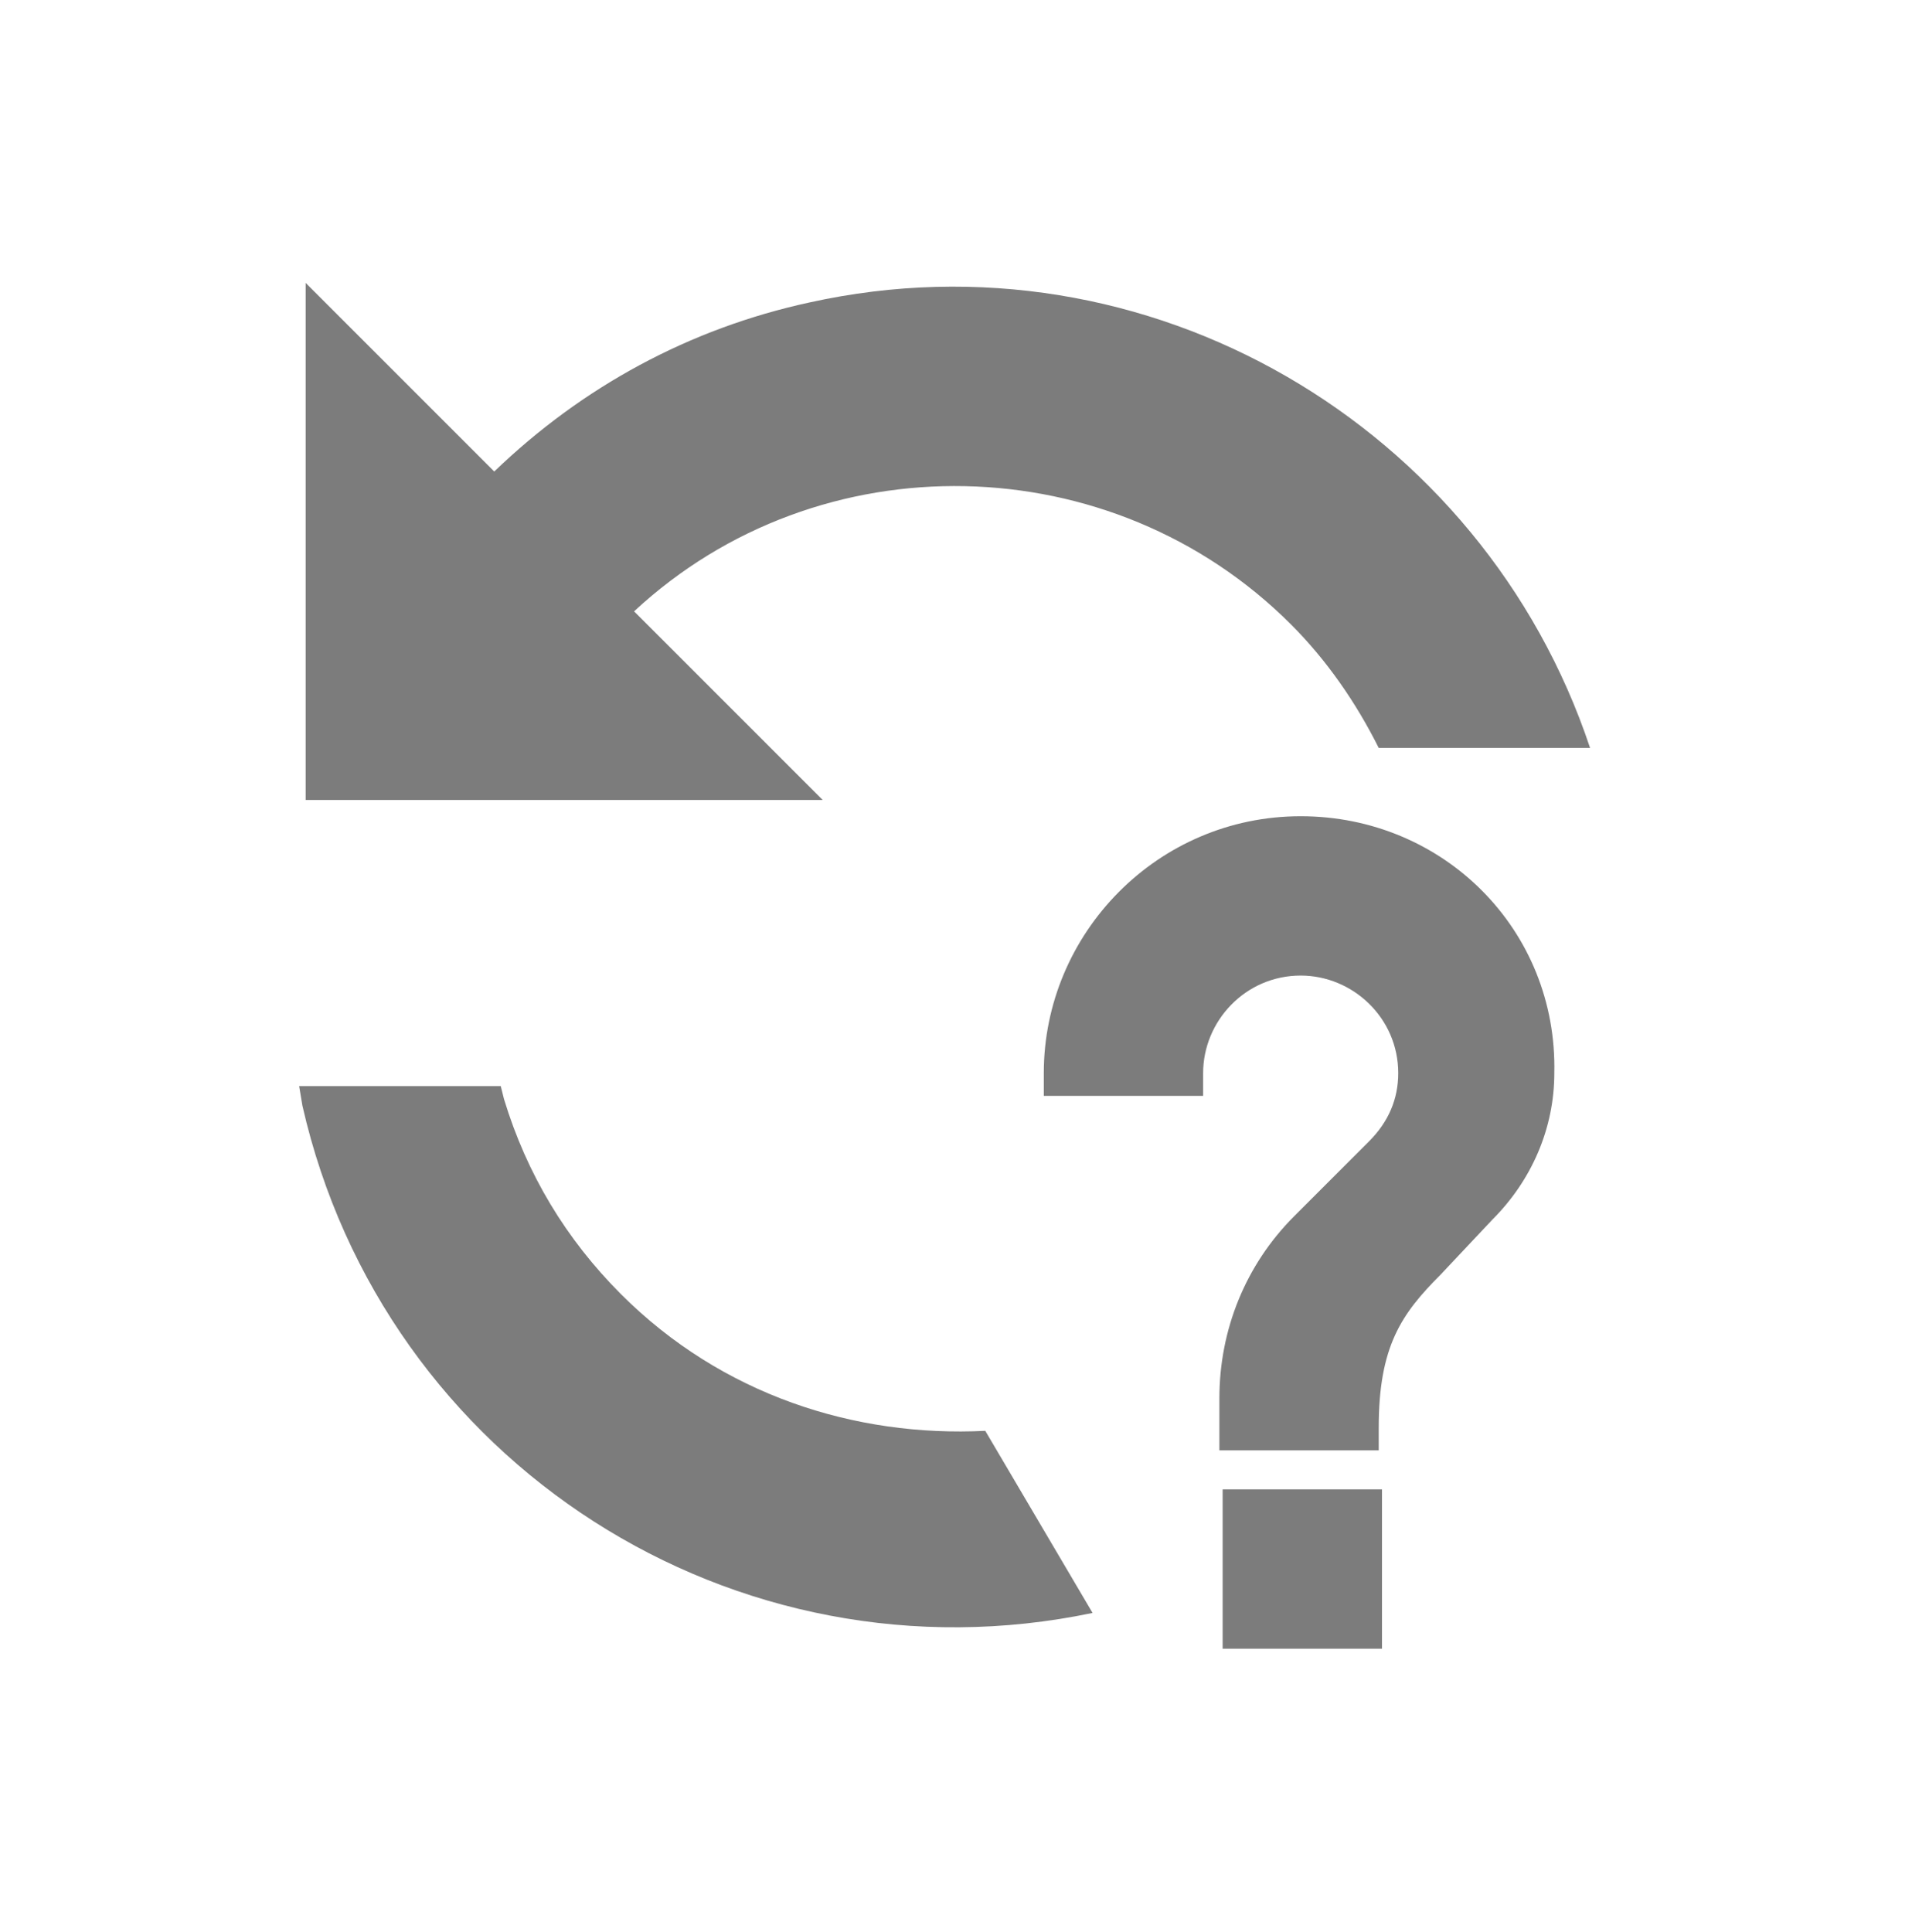
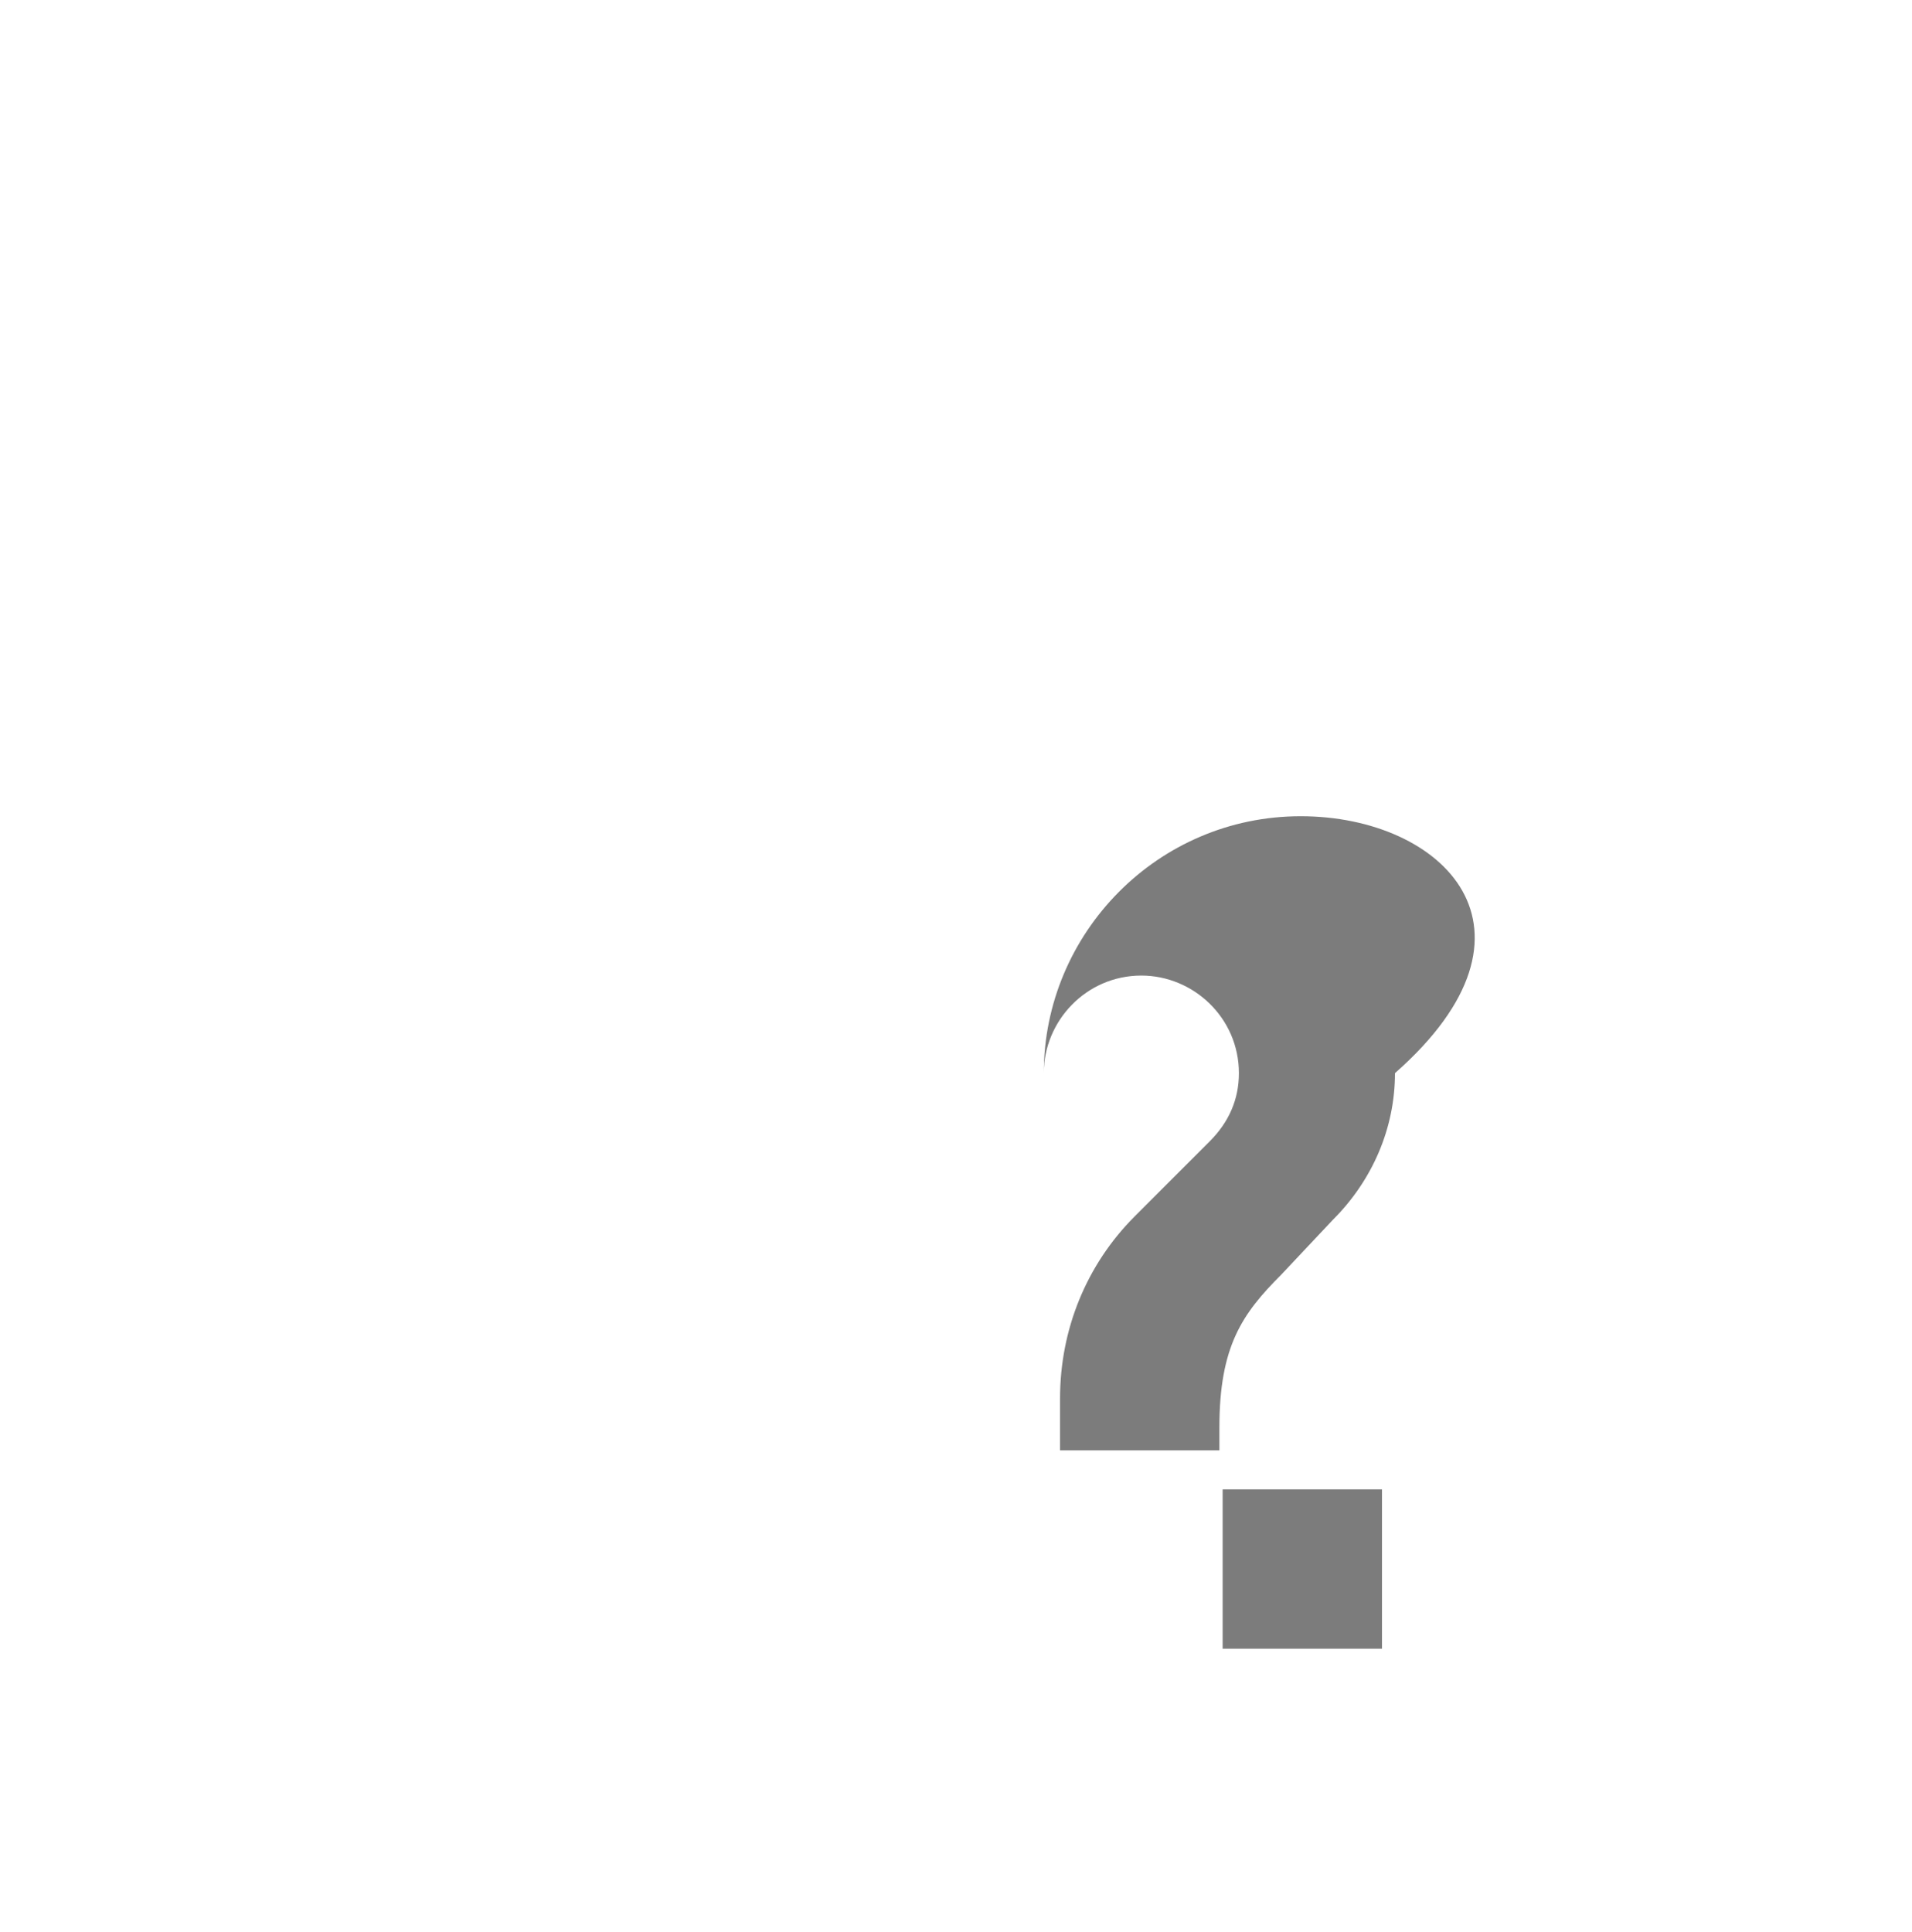
<svg xmlns="http://www.w3.org/2000/svg" version="1.1" id="ae8e1634-4f79-4bca-a315-4798a9c79192" x="0px" y="0px" viewBox="0 0 58.8 59.4" style="enable-background:new 0 0 58.8 59.4;" xml:space="preserve">
  <style type="text/css">
	.st0{fill:#7C7C7C;}
</style>
  <g>
-     <path class="st0" d="M42.4,23c-0.7-1.4-1.6-2.7-2.7-3.8c-5.5-5.5-14.5-5.7-20.2-0.4l5.8,5.8H9.4l0-15.9l5.8,5.8   c2.7-2.6,6-4.4,9.7-5.2C35.3,7,45.6,13.1,48.9,23H42.4z M33.6,49.6C22.6,51.9,11.8,45,9.3,34l-0.1-0.6l6.2,0l0.1,0.4   c0.7,2.3,1.9,4.3,3.6,6c3.1,3.1,7.2,4.4,11.2,4.2L33.6,49.6z" />
    <g>
      <rect x="37.6" y="45.8" class="st0" width="4.9" height="4.9" />
-       <path class="st0" d="M40,25.1c-4.4,0-7.9,3.6-7.9,7.9v0.7h4.9V33c0-1.6,1.3-3,3-3c1.6,0,3,1.3,3,3c0,0.8-0.3,1.5-0.9,2.1l-2.3,2.3    c-1.5,1.5-2.3,3.5-2.3,5.6v1.6h4.9v-0.7c0-2.5,0.7-3.5,1.9-4.7l1.6-1.7c1.2-1.2,1.9-2.8,1.9-4.5C47.9,28.6,44.4,25.1,40,25.1z" />
+       <path class="st0" d="M40,25.1c-4.4,0-7.9,3.6-7.9,7.9v0.7V33c0-1.6,1.3-3,3-3c1.6,0,3,1.3,3,3c0,0.8-0.3,1.5-0.9,2.1l-2.3,2.3    c-1.5,1.5-2.3,3.5-2.3,5.6v1.6h4.9v-0.7c0-2.5,0.7-3.5,1.9-4.7l1.6-1.7c1.2-1.2,1.9-2.8,1.9-4.5C47.9,28.6,44.4,25.1,40,25.1z" />
    </g>
  </g>
</svg>